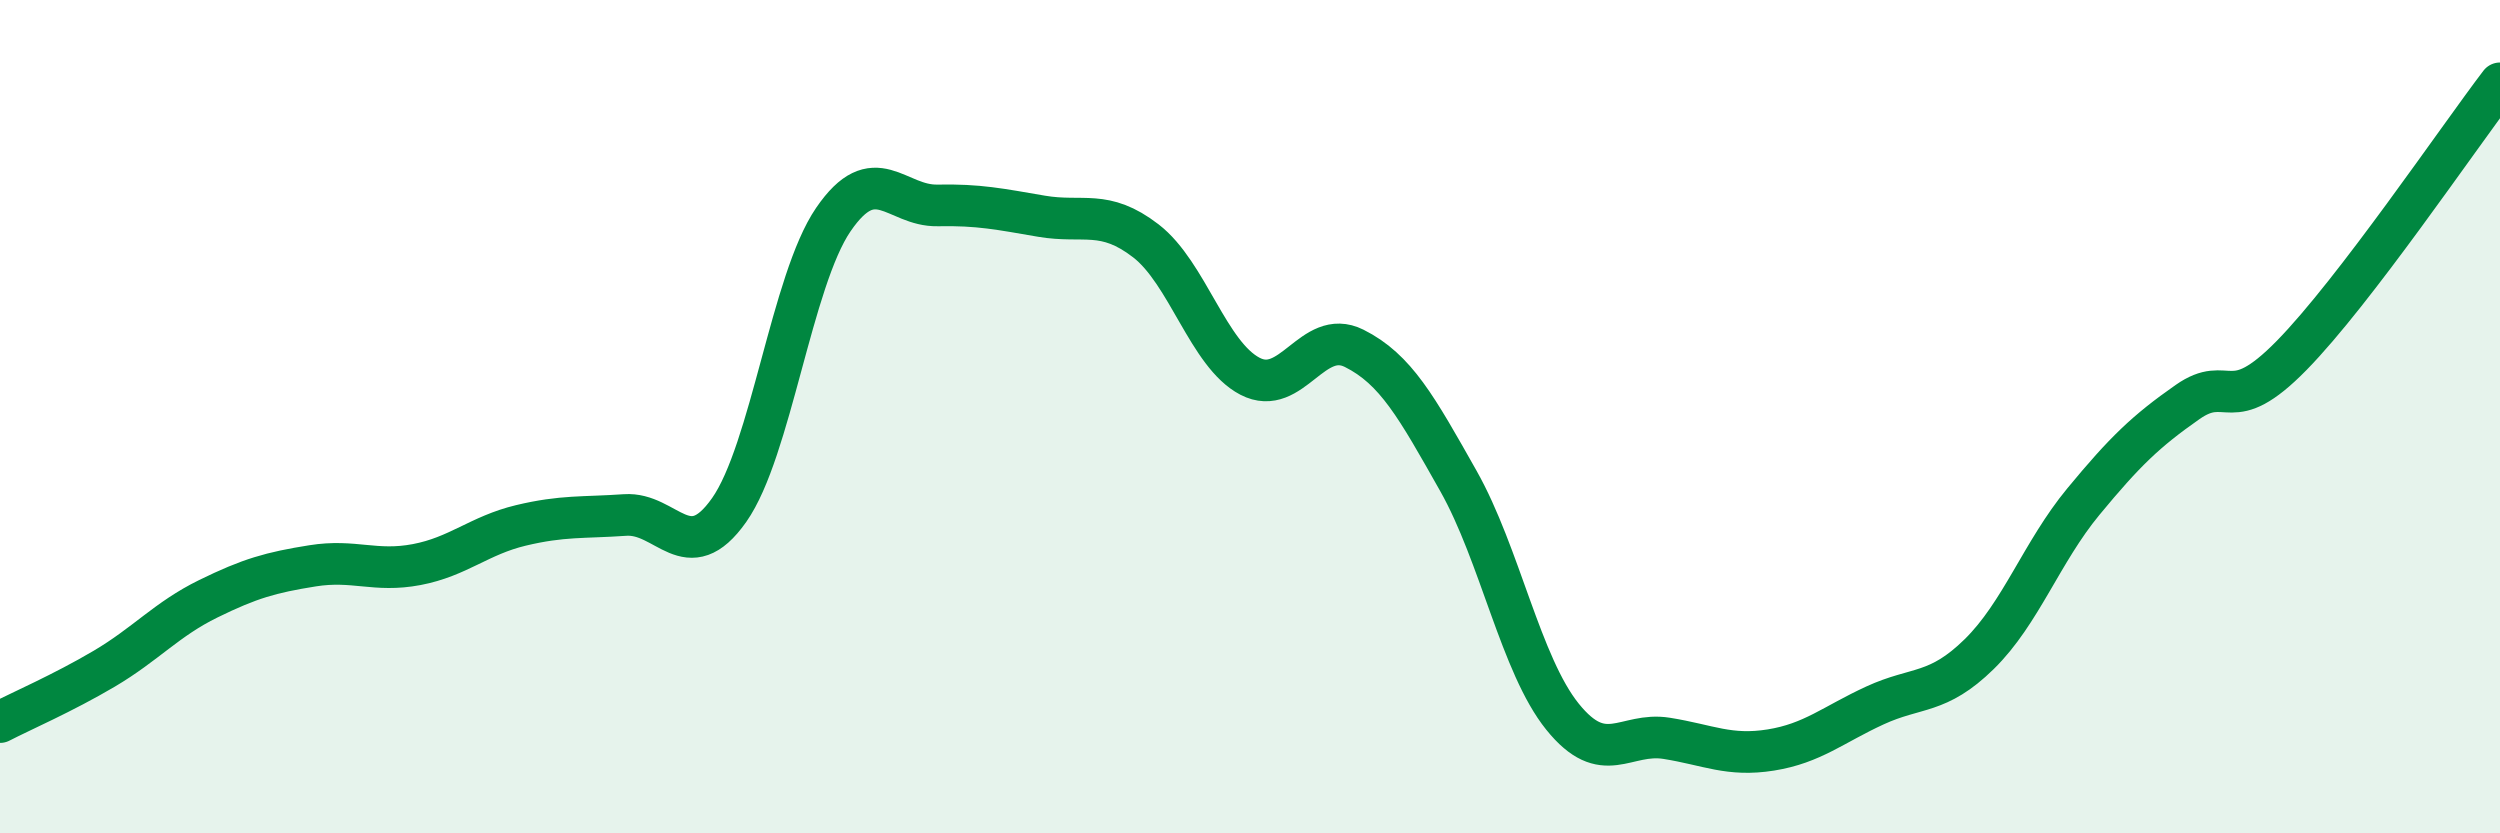
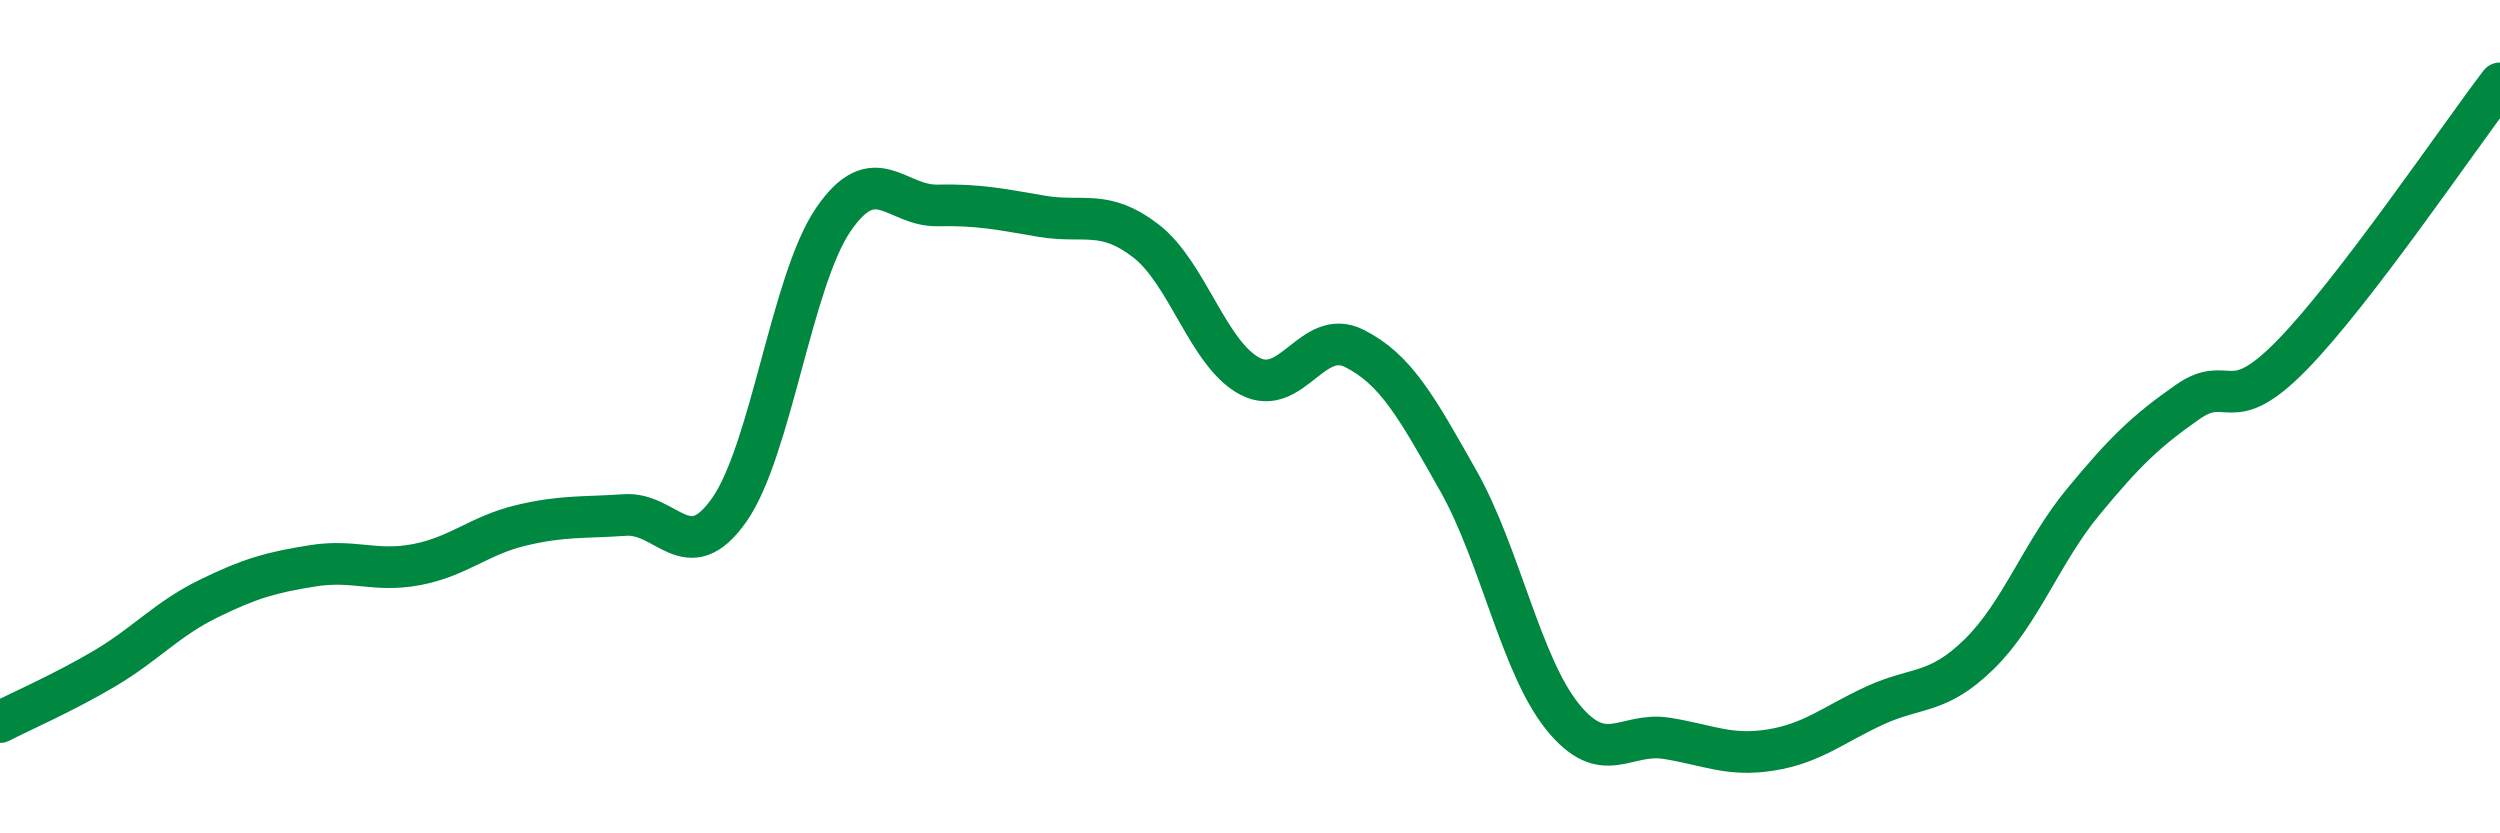
<svg xmlns="http://www.w3.org/2000/svg" width="60" height="20" viewBox="0 0 60 20">
-   <path d="M 0,17.33 C 0.5,17.07 1.5,16.64 2.5,16.05 C 3.5,15.46 4,14.86 5,14.37 C 6,13.88 6.5,13.74 7.5,13.58 C 8.5,13.42 9,13.74 10,13.55 C 11,13.36 11.5,12.85 12.5,12.61 C 13.5,12.37 14,12.43 15,12.36 C 16,12.29 16.5,13.66 17.5,12.24 C 18.5,10.82 19,6.73 20,5.27 C 21,3.81 21.5,4.95 22.5,4.93 C 23.5,4.91 24,5.02 25,5.19 C 26,5.36 26.5,5.01 27.5,5.78 C 28.5,6.55 29,8.51 30,9.03 C 31,9.55 31.5,7.86 32.5,8.36 C 33.5,8.86 34,9.77 35,11.54 C 36,13.31 36.5,15.96 37.5,17.2 C 38.5,18.44 39,17.56 40,17.72 C 41,17.88 41.5,18.16 42.5,18 C 43.5,17.84 44,17.39 45,16.93 C 46,16.47 46.5,16.68 47.5,15.7 C 48.5,14.72 49,13.25 50,12.04 C 51,10.83 51.5,10.35 52.5,9.65 C 53.5,8.95 53.5,10.06 55,8.53 C 56.5,7 59,3.31 60,2L60 20L0 20Z" fill="#008740" opacity="0.1" stroke-linecap="round" stroke-linejoin="round" />
  <path d="M 0,17.33 C 0.5,17.07 1.5,16.64 2.5,16.05 C 3.5,15.46 4,14.86 5,14.37 C 6,13.88 6.5,13.74 7.5,13.58 C 8.5,13.42 9,13.74 10,13.55 C 11,13.36 11.5,12.85 12.5,12.61 C 13.5,12.37 14,12.43 15,12.36 C 16,12.29 16.5,13.66 17.5,12.24 C 18.5,10.82 19,6.73 20,5.27 C 21,3.81 21.5,4.95 22.5,4.93 C 23.5,4.91 24,5.02 25,5.19 C 26,5.36 26.5,5.01 27.5,5.78 C 28.5,6.55 29,8.51 30,9.03 C 31,9.55 31.5,7.86 32.5,8.36 C 33.5,8.86 34,9.77 35,11.54 C 36,13.31 36.5,15.96 37.5,17.2 C 38.5,18.44 39,17.56 40,17.72 C 41,17.88 41.5,18.16 42.5,18 C 43.5,17.84 44,17.39 45,16.93 C 46,16.47 46.5,16.68 47.5,15.7 C 48.5,14.72 49,13.25 50,12.04 C 51,10.83 51.5,10.35 52.5,9.65 C 53.5,8.95 53.5,10.06 55,8.53 C 56.5,7 59,3.31 60,2" stroke="#008740" stroke-width="1" fill="none" stroke-linecap="round" stroke-linejoin="round" />
</svg>